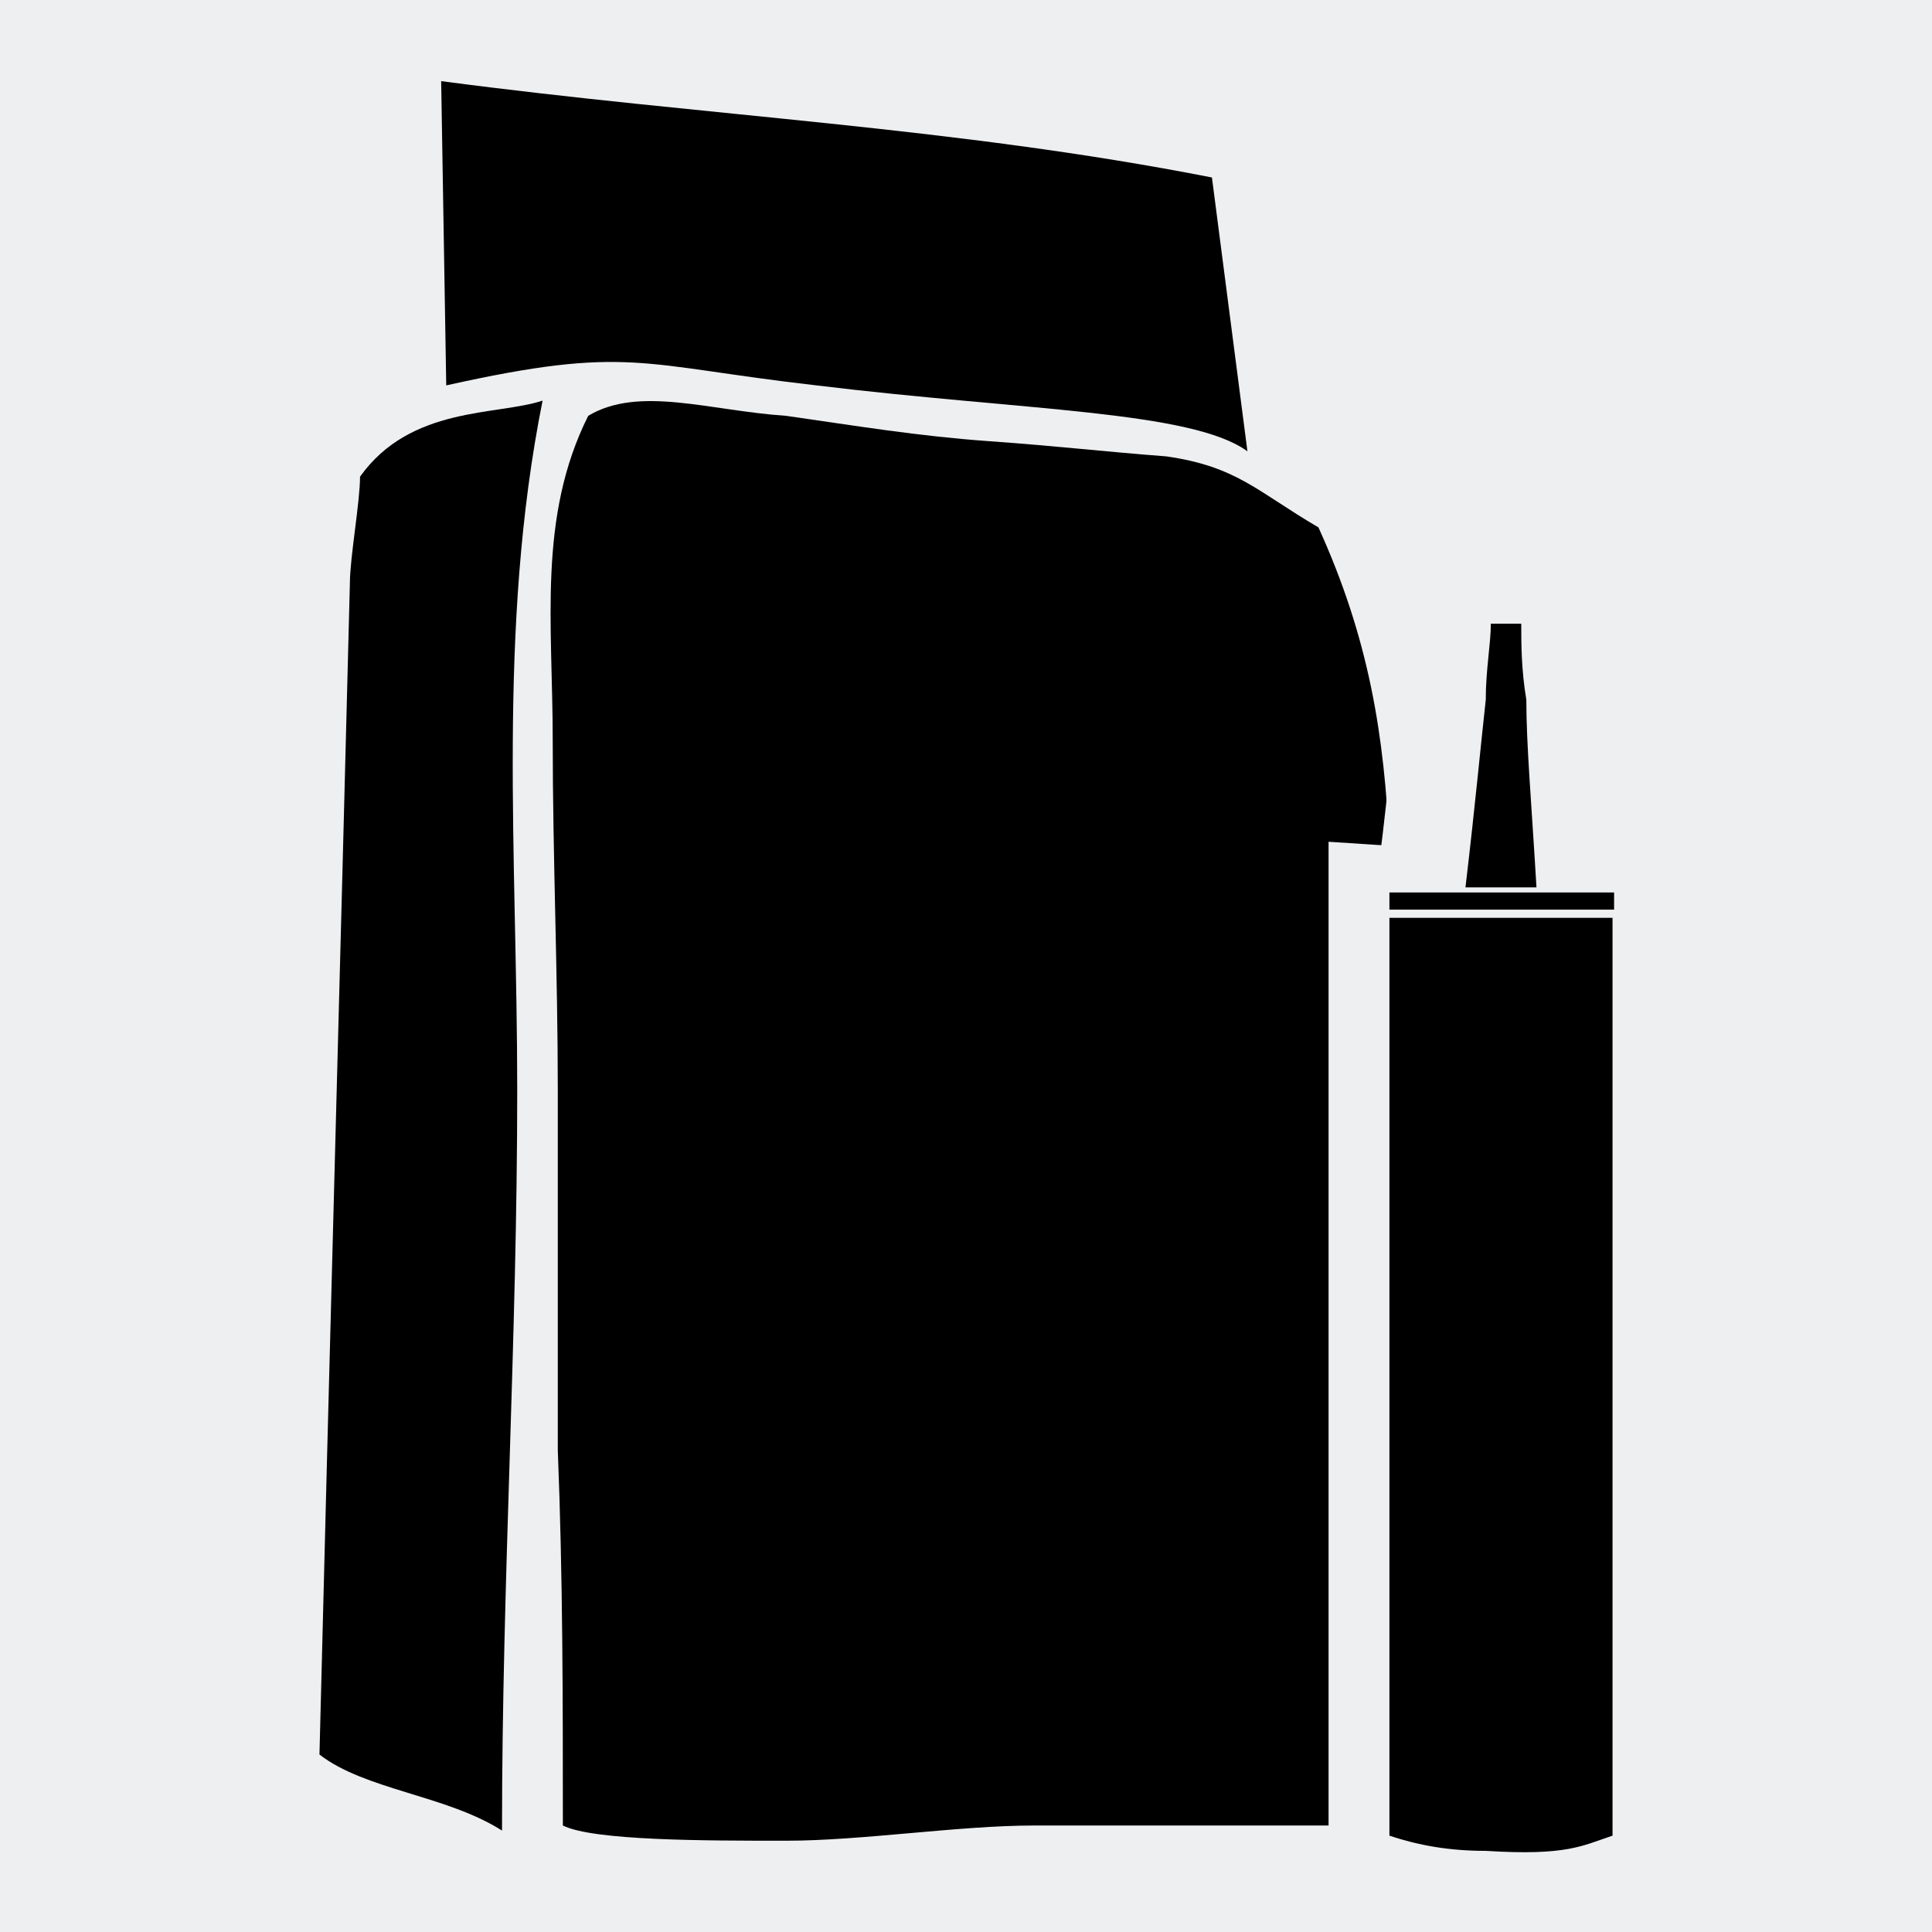
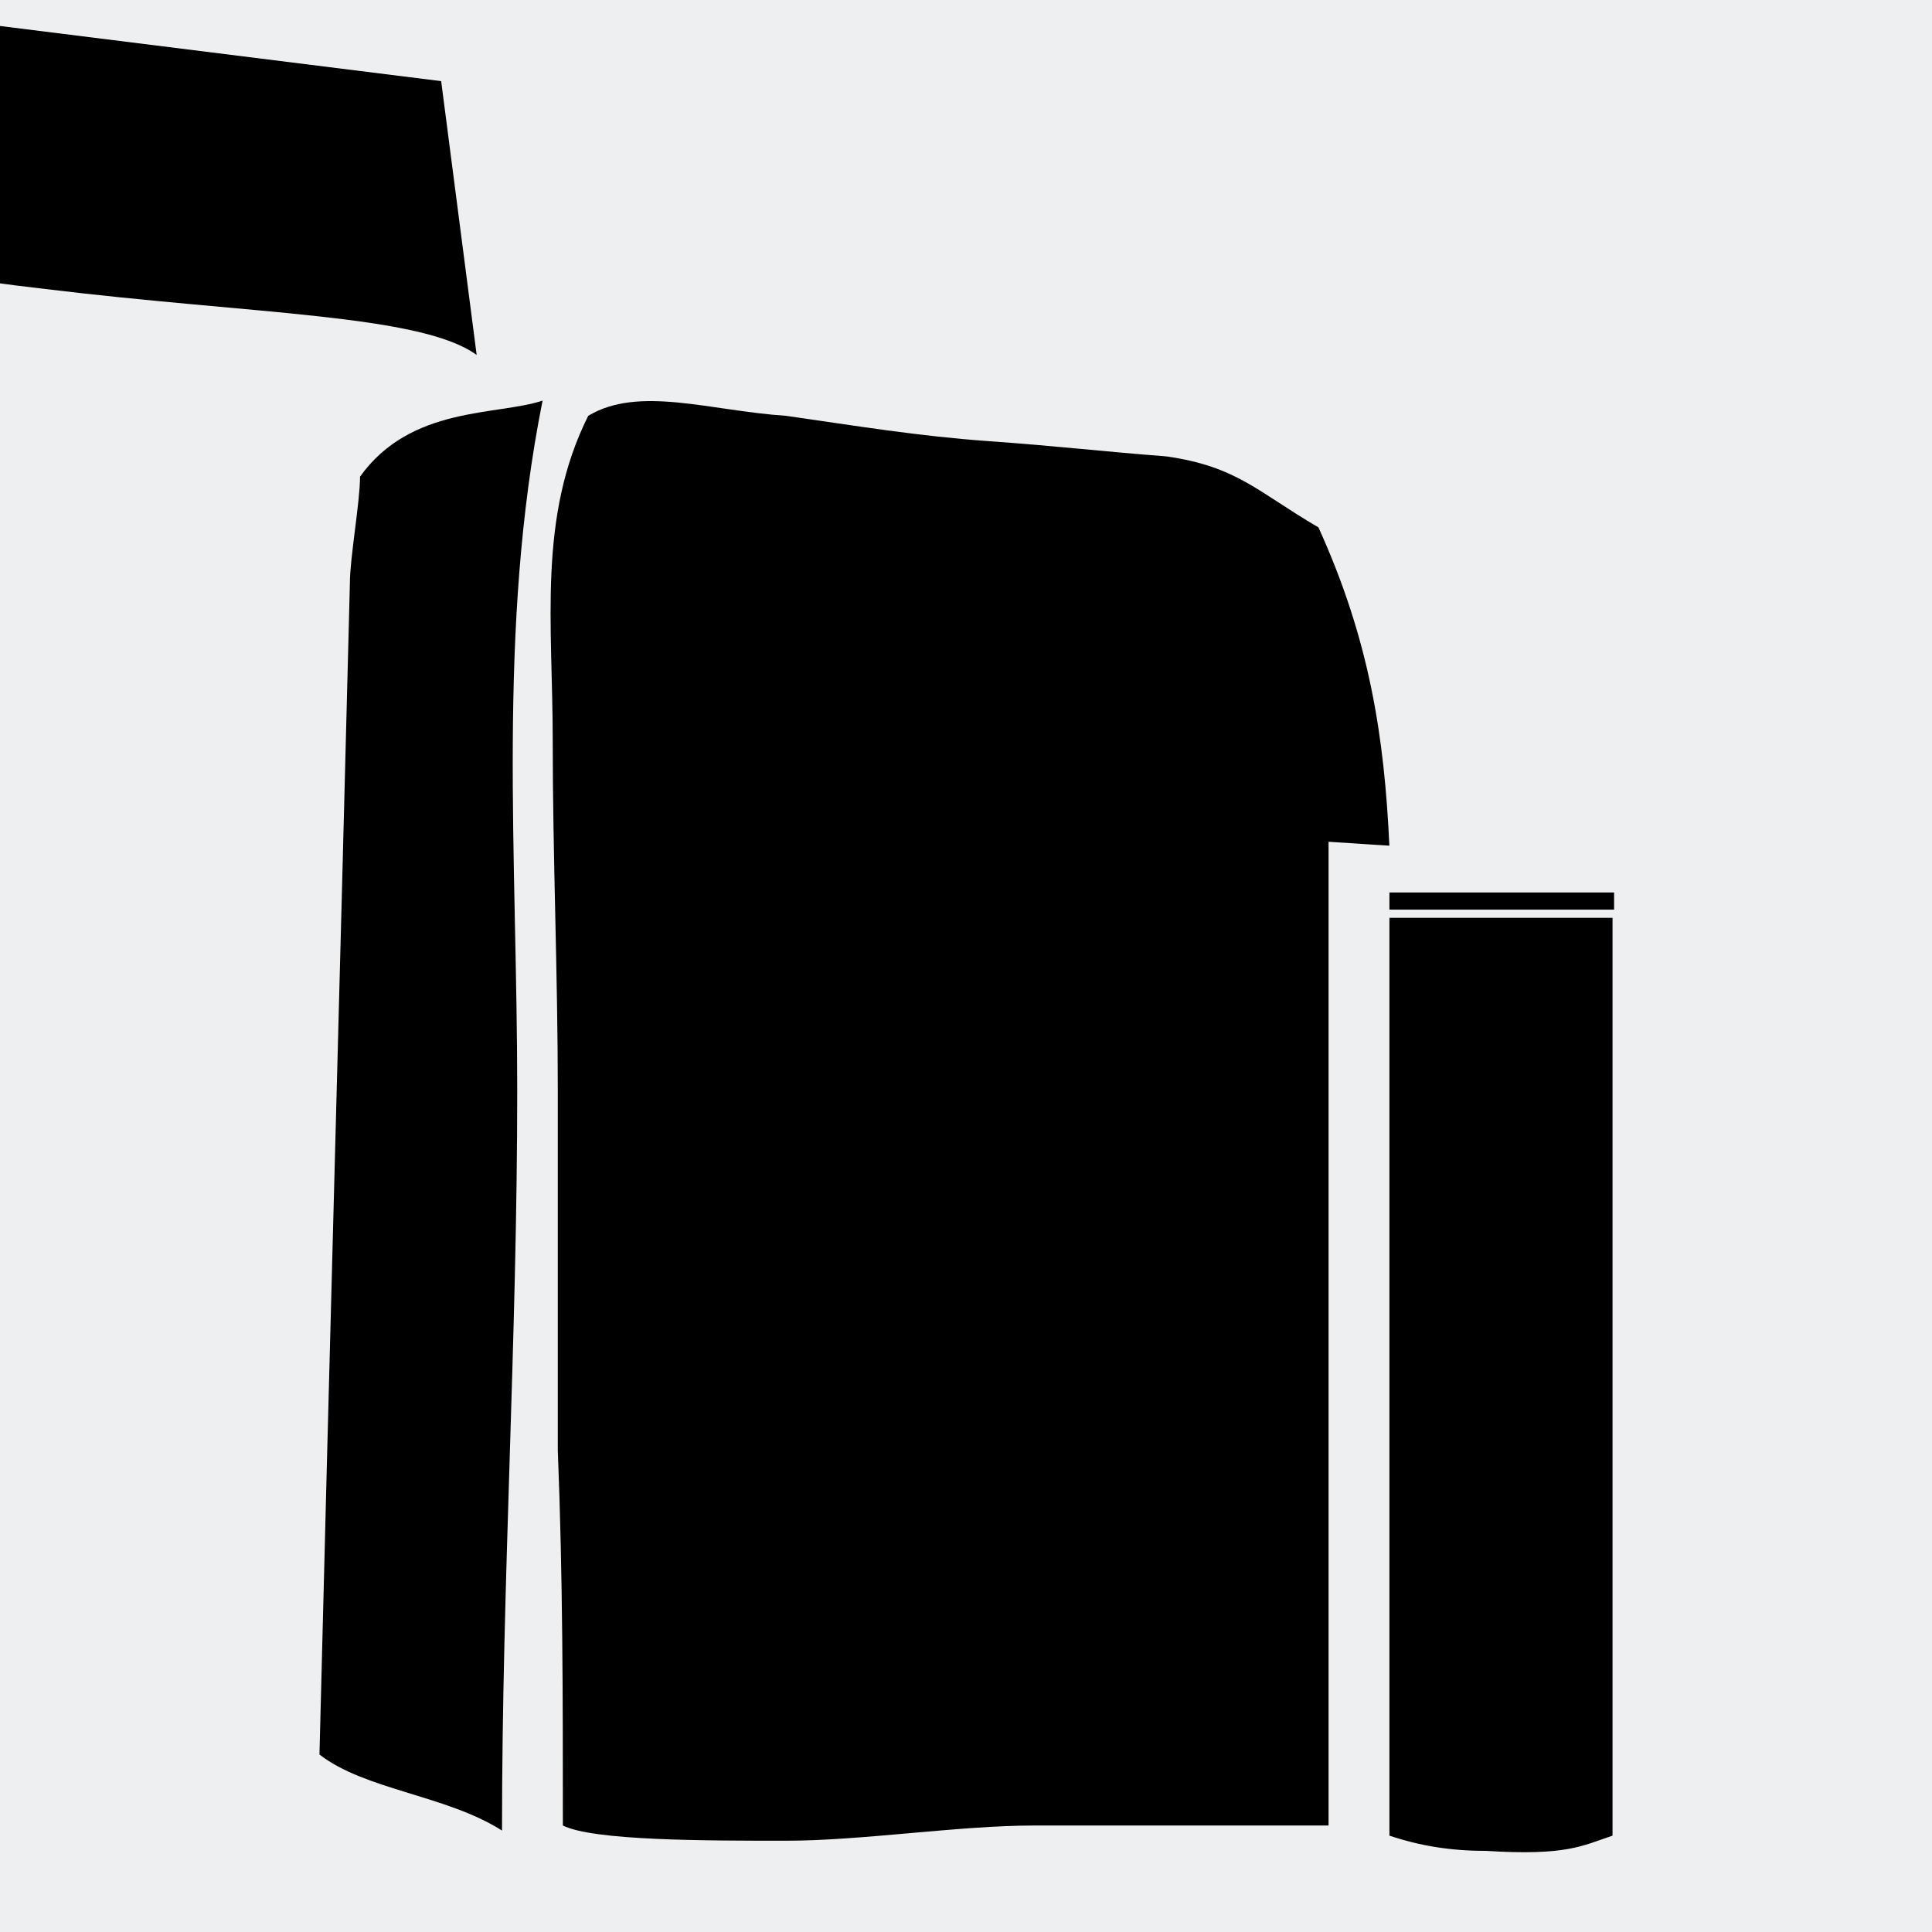
<svg xmlns="http://www.w3.org/2000/svg" xml:space="preserve" width="3.81mm" height="3.81mm" version="1.1" style="shape-rendering:geometricPrecision; text-rendering:geometricPrecision; image-rendering:optimizeQuality; fill-rule:evenodd; clip-rule:evenodd" viewBox="0 0 381 381">
  <defs>
    <style type="text/css">
   
    .fil2 {fill:none}
    .fil1 {fill:black}
    .fil0 {fill:#EEEFF1}
   
  </style>
    <clipPath id="id0">
      <path d="M0 0l381 0 0 381 -381 0 0 -381z" />
    </clipPath>
  </defs>
  <g id="Warstwa_x0020_1">
    <polygon class="fil0" points="0,0 381,0 381,381 0,381 " />
    <g style="clip-path:url(#id0)">
      <g id="_499042376">
        <g>
          <path id="1" class="fil1" d="M71 94c10,-14 27,-12 36,-15 -9,45 -5,90 -5,136 0,49 -3,97 -3,146 -11,-7 -27,-8 -36,-15 2,-80 4,-152 6,-231 0,-5 2,-16 2,-21z" />
-           <path class="fil1" d="M87 16c53,7 101,9 152,19l7 54c-11,-8 -44,-8 -85,-13 -35,-4 -37,-8 -73,0l-1 -60z" />
+           <path class="fil1" d="M87 16l7 54c-11,-8 -44,-8 -85,-13 -35,-4 -37,-8 -73,0l-1 -60z" />
          <g>
            <path class="fil1" d="M116 82c10,-6 24,-1 39,0 14,2 26,4 40,5 14,1 22,2 35,3 14,2 18,7 30,14 10,22 13,41 14,63 1,21 -2,34 -1,55 1,23 2,49 3,71 1,23 5,60 -2,67 -14,0 -9,0 -26,0 -15,0 -30,0 -44,0 -15,0 -34,3 -49,3 -16,0 -38,0 -44,-3 0,-25 0,-49 -1,-74 0,-24 0,-48 0,-71 0,-23 -1,-46 -1,-69 0,-23 -3,-44 7,-64z" />
            <g>
              <polygon class="fil0" points="262,166 308,169 308,365 262,365 " />
              <path class="fil1" d="M274 181l44 0 0 181c-6,2 -9,4 -25,3 -7,0 -13,-1 -19,-3l0 -181z" />
-               <path class="fil1" d="M294 123c1,0 2,0 3,0 1,0 2,0 3,0 0,4 0,9 1,15 0,9 1,20 2,37 -3,0 -5,0 -7,0 -2,0 -4,0 -7,0 2,-17 3,-28 4,-37 0,-6 1,-11 1,-15z" />
              <rect class="fil1" x="274" y="176" width="44.306" height="3.383" />
            </g>
          </g>
        </g>
      </g>
    </g>
    <polygon class="fil2" points="0,0 381,0 381,381 0,381 " />
-     <path class="fil0" d="M277 120c1,0 1,0 2,0 1,0 2,0 3,0 0,4 0,9 1,15 0,8 1,19 2,36 -2,-1 -4,-1 -6,-1 -2,0 -5,0 -7,0 2,-16 3,-27 3,-35 1,-6 1,-11 2,-15z" />
  </g>
</svg>